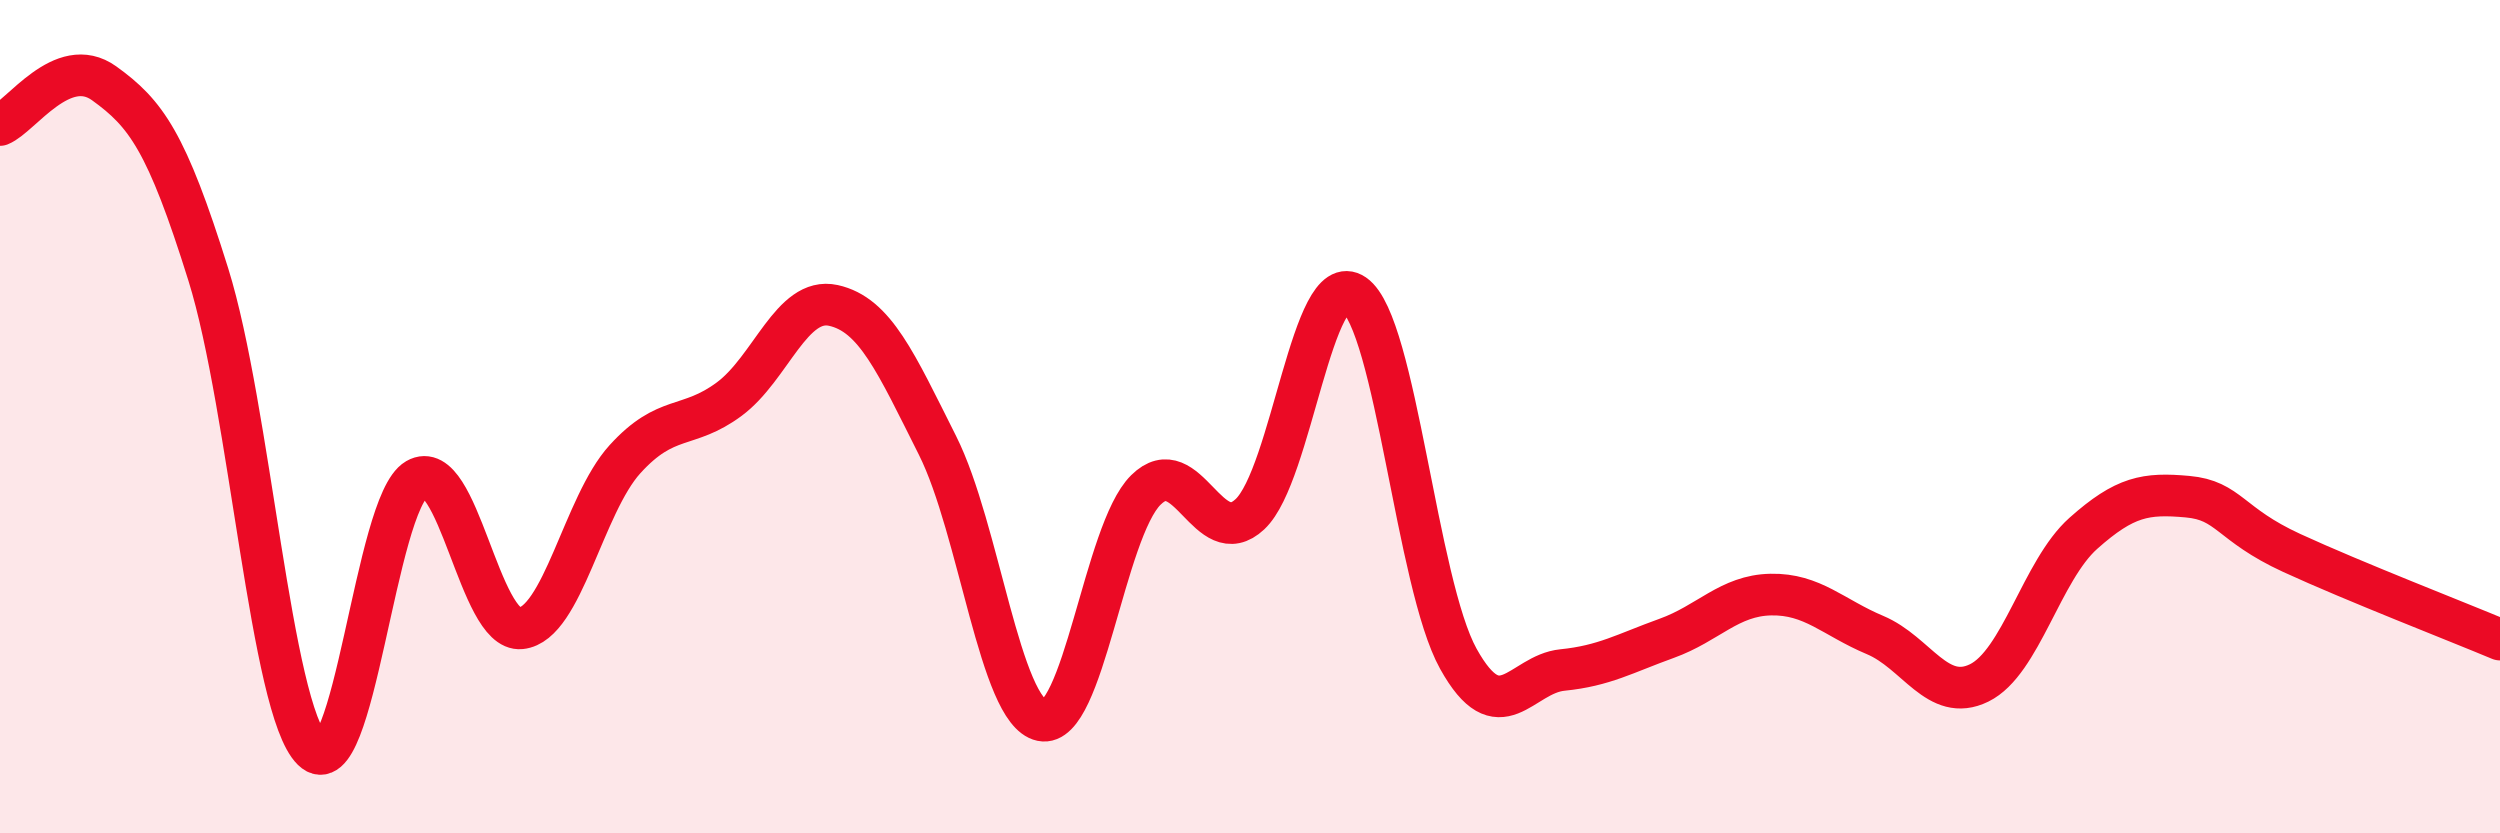
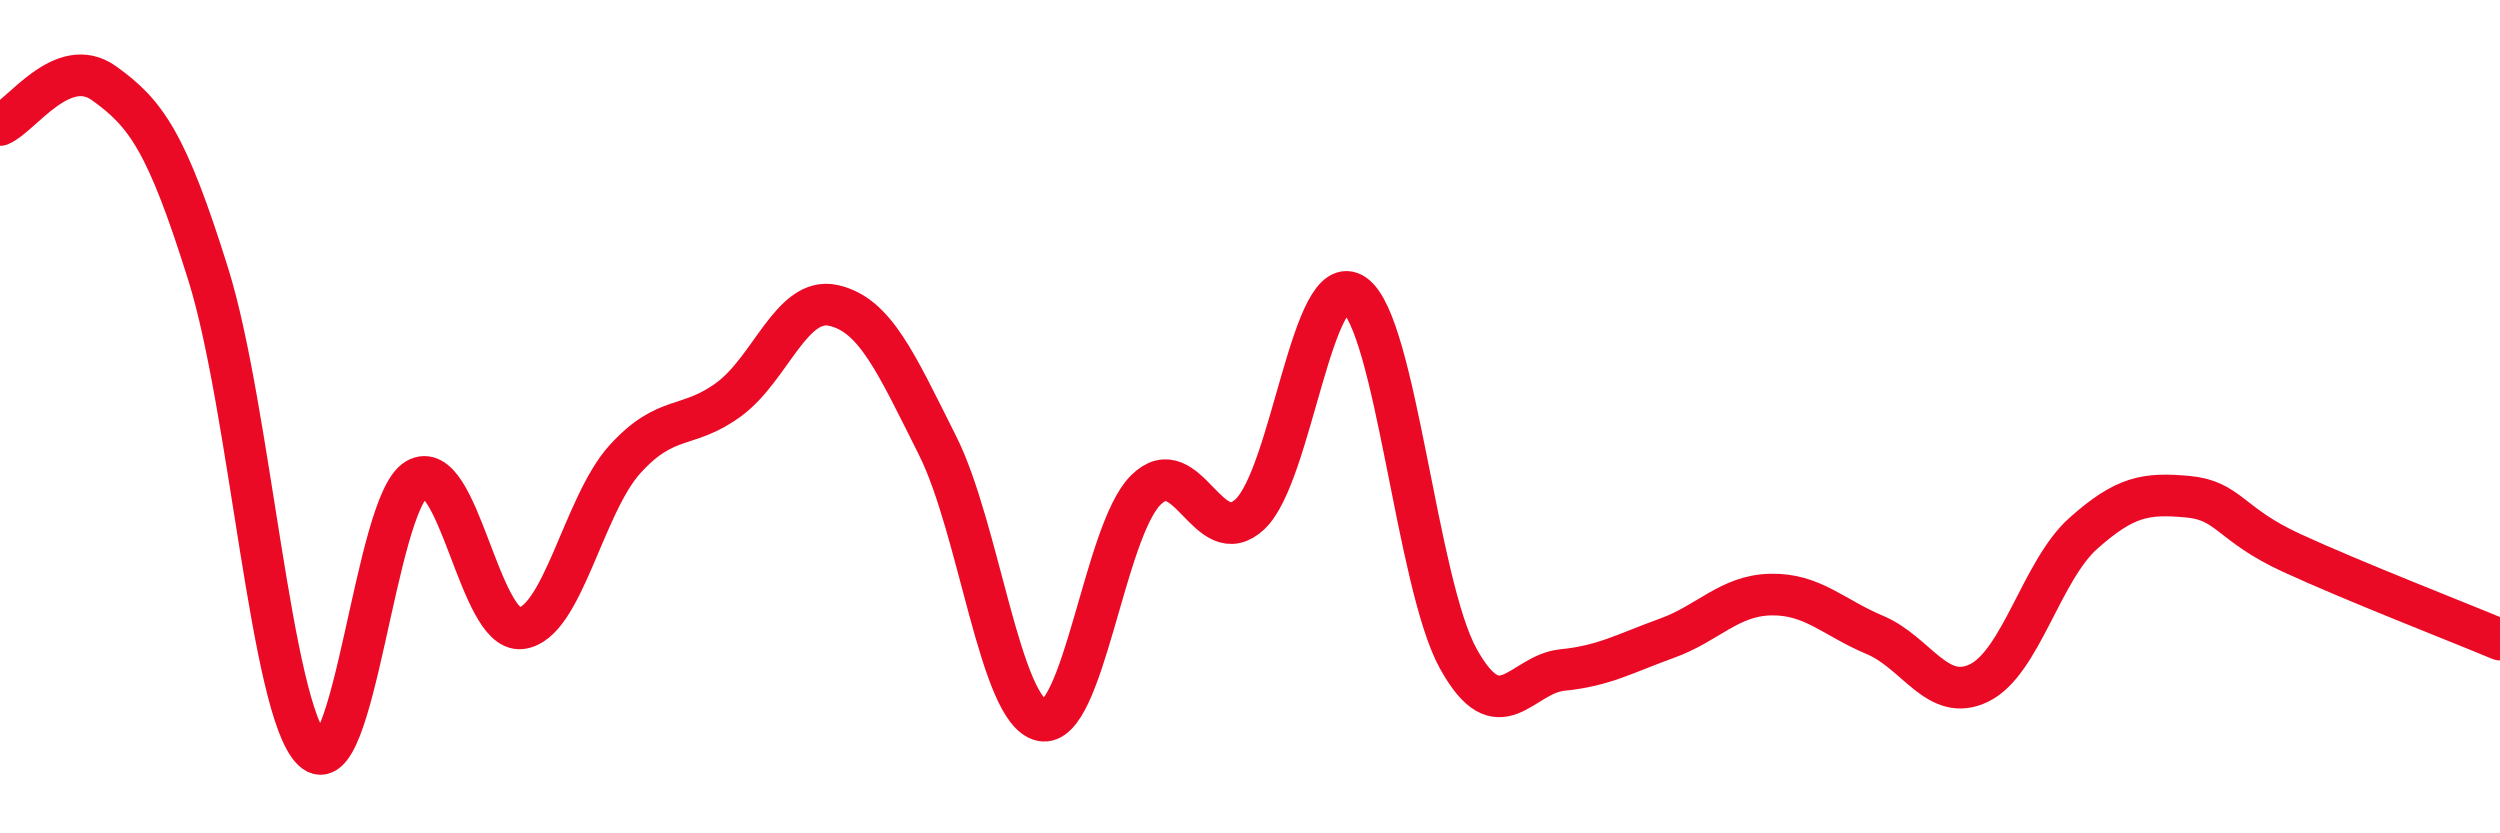
<svg xmlns="http://www.w3.org/2000/svg" width="60" height="20" viewBox="0 0 60 20">
-   <path d="M 0,3 C 0.5,2.8 1.5,1.28 2.5,2 C 3.5,2.72 4,3.39 5,6.59 C 6,9.79 6.5,17.02 7.5,18 C 8.5,18.98 9,12.08 10,11.5 C 11,10.92 11.5,15.18 12.5,15.08 C 13.5,14.98 14,12.12 15,11.02 C 16,9.92 16.5,10.32 17.5,9.58 C 18.5,8.84 19,7.11 20,7.33 C 21,7.55 21.5,8.7 22.5,10.69 C 23.5,12.68 24,17.08 25,17.29 C 26,17.5 26.5,12.75 27.5,11.76 C 28.5,10.77 29,13.28 30,12.34 C 31,11.4 31.5,6.38 32.5,7.07 C 33.5,7.76 34,14.01 35,15.81 C 36,17.61 36.5,16.18 37.5,16.08 C 38.5,15.98 39,15.68 40,15.32 C 41,14.96 41.5,14.29 42.5,14.27 C 43.5,14.25 44,14.82 45,15.24 C 46,15.66 46.5,16.88 47.5,16.39 C 48.5,15.9 49,13.69 50,12.8 C 51,11.91 51.5,11.83 52.5,11.92 C 53.5,12.01 53.5,12.58 55,13.27 C 56.5,13.96 59,14.93 60,15.35L60 20L0 20Z" fill="#EB0A25" opacity="0.1" stroke-linecap="round" stroke-linejoin="round" />
  <path d="M 0,3 C 0.5,2.8 1.5,1.28 2.5,2 C 3.5,2.72 4,3.39 5,6.59 C 6,9.79 6.5,17.02 7.5,18 C 8.5,18.98 9,12.08 10,11.5 C 11,10.92 11.5,15.18 12.5,15.08 C 13.5,14.98 14,12.12 15,11.02 C 16,9.92 16.5,10.32 17.5,9.58 C 18.5,8.84 19,7.11 20,7.33 C 21,7.55 21.5,8.7 22.5,10.69 C 23.5,12.68 24,17.08 25,17.29 C 26,17.5 26.5,12.75 27.5,11.76 C 28.5,10.77 29,13.28 30,12.34 C 31,11.4 31.5,6.38 32.5,7.07 C 33.5,7.76 34,14.01 35,15.81 C 36,17.61 36.5,16.18 37.5,16.08 C 38.5,15.98 39,15.68 40,15.32 C 41,14.96 41.5,14.29 42.5,14.27 C 43.5,14.25 44,14.82 45,15.24 C 46,15.66 46.5,16.88 47.5,16.39 C 48.5,15.9 49,13.69 50,12.8 C 51,11.91 51.5,11.83 52.5,11.92 C 53.5,12.01 53.5,12.58 55,13.27 C 56.5,13.96 59,14.93 60,15.35" stroke="#EB0A25" stroke-width="1" fill="none" stroke-linecap="round" stroke-linejoin="round" />
</svg>